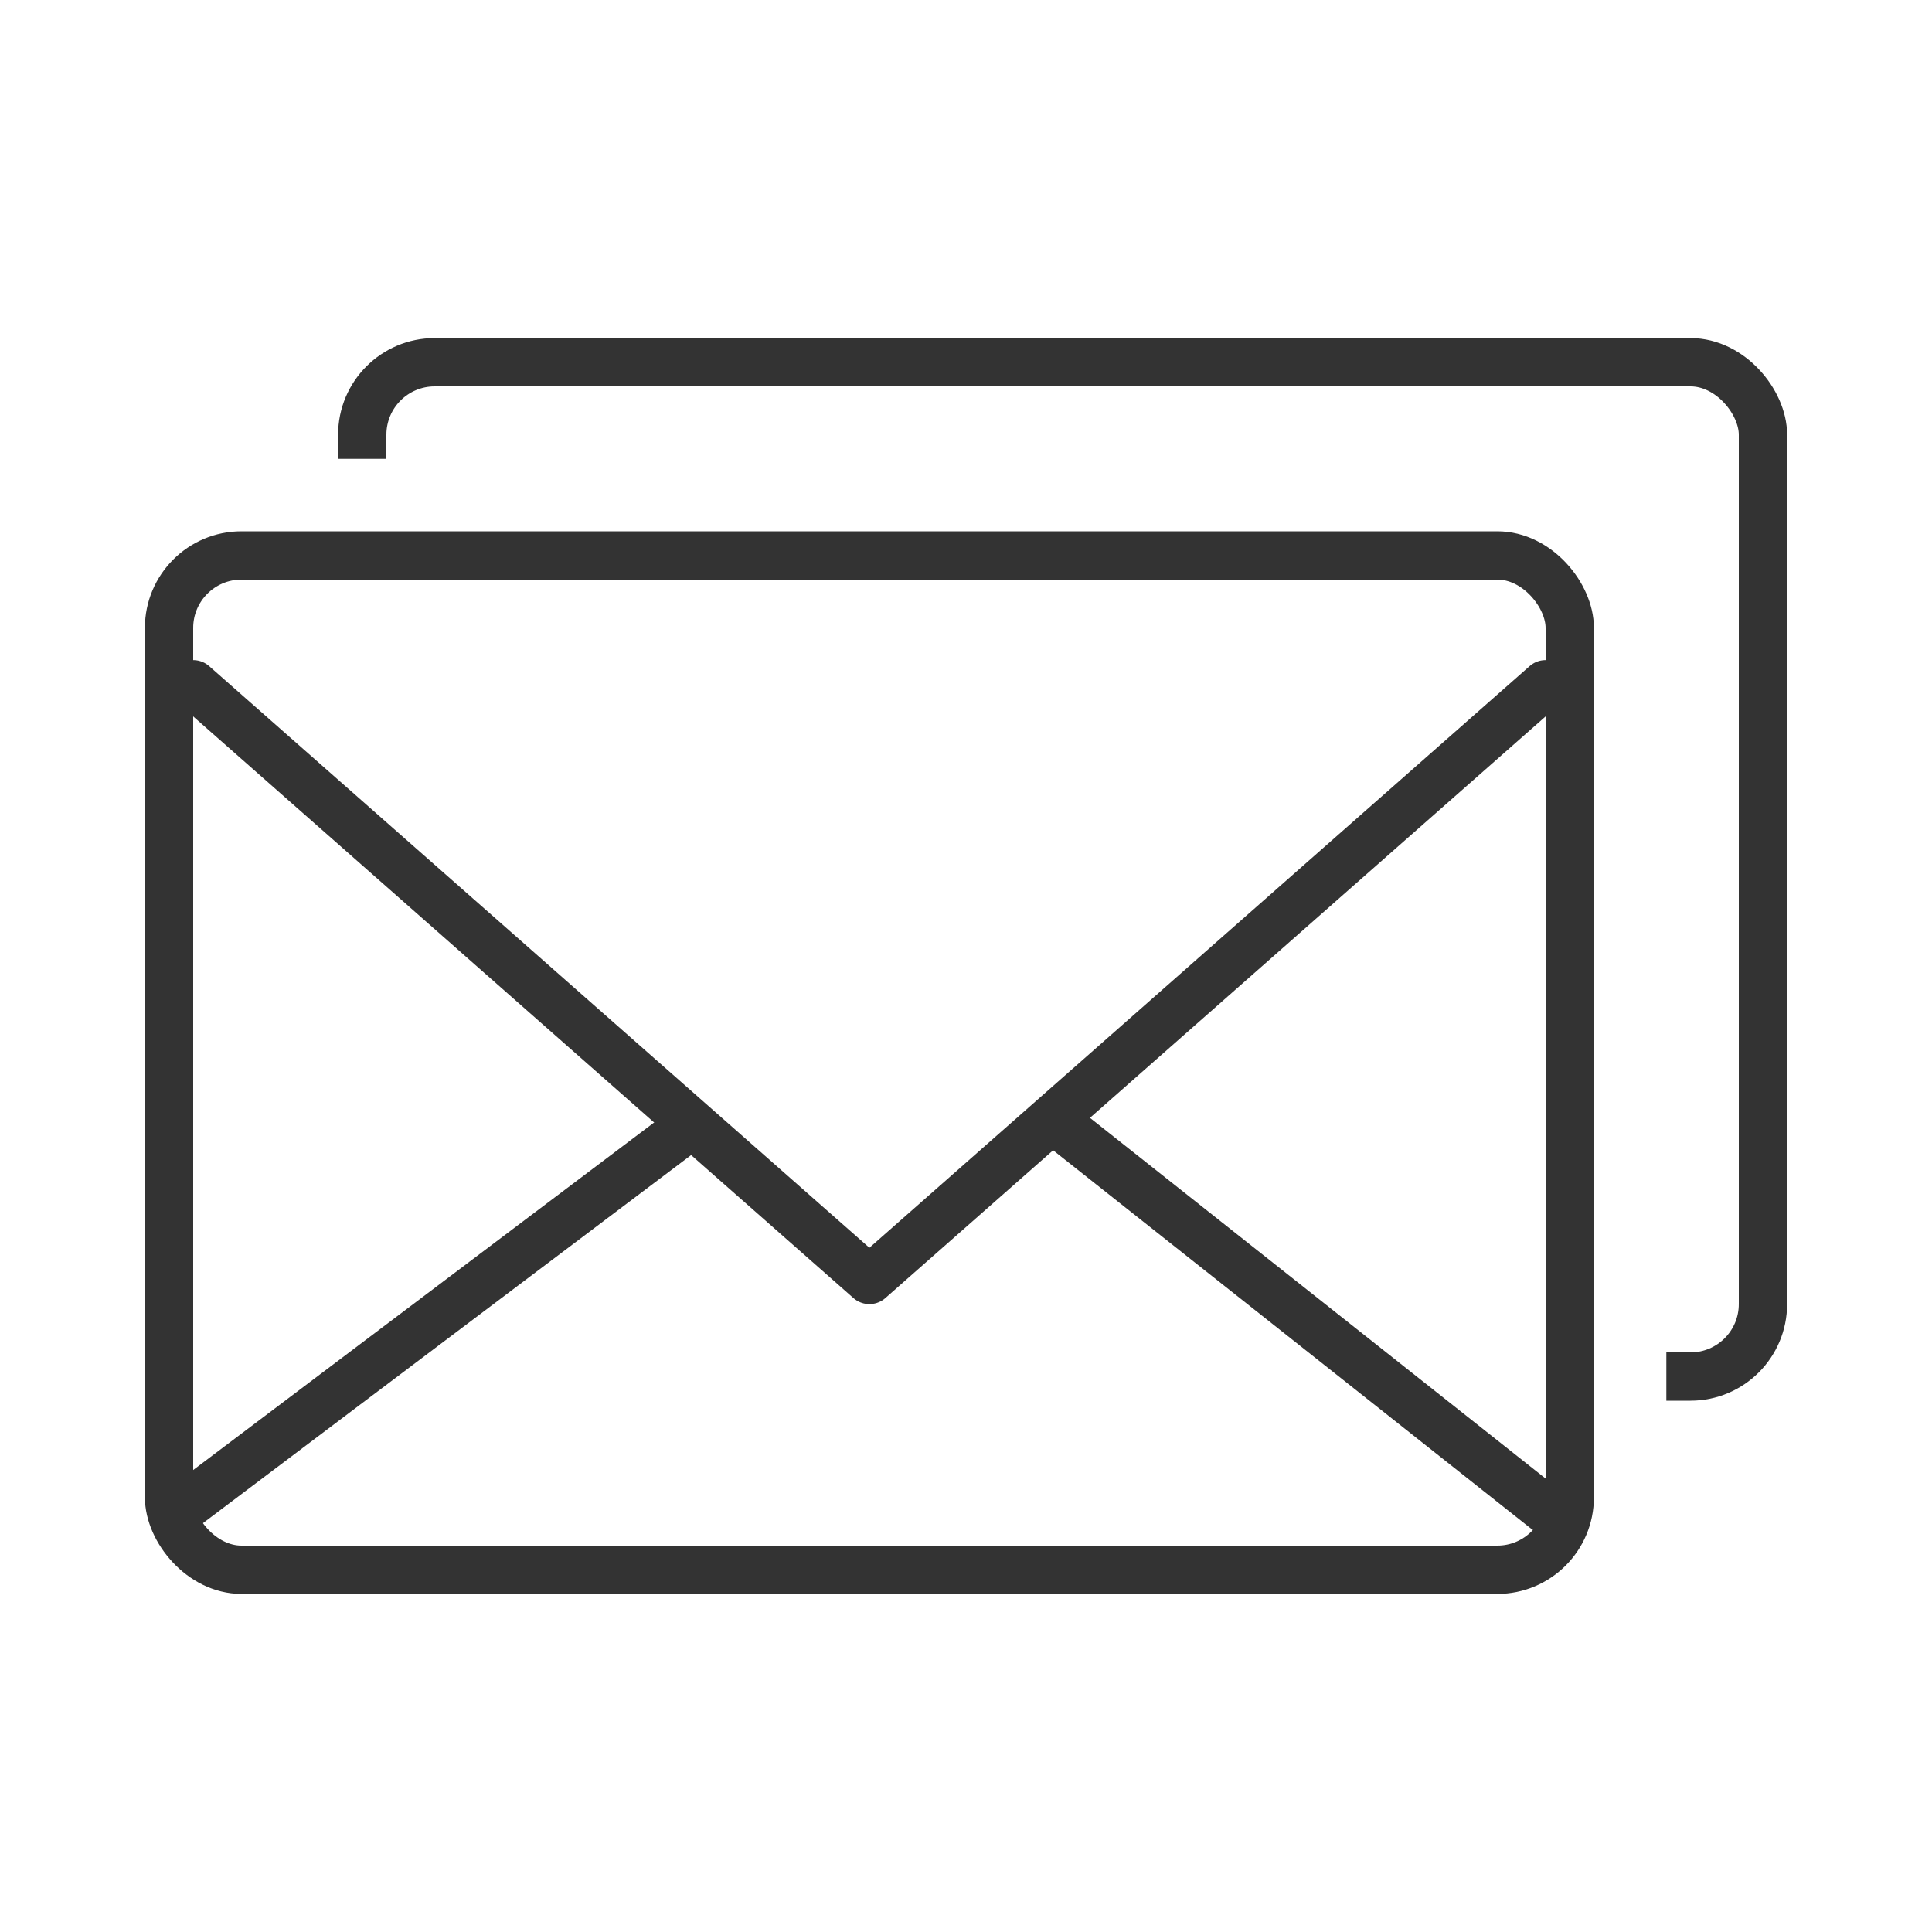
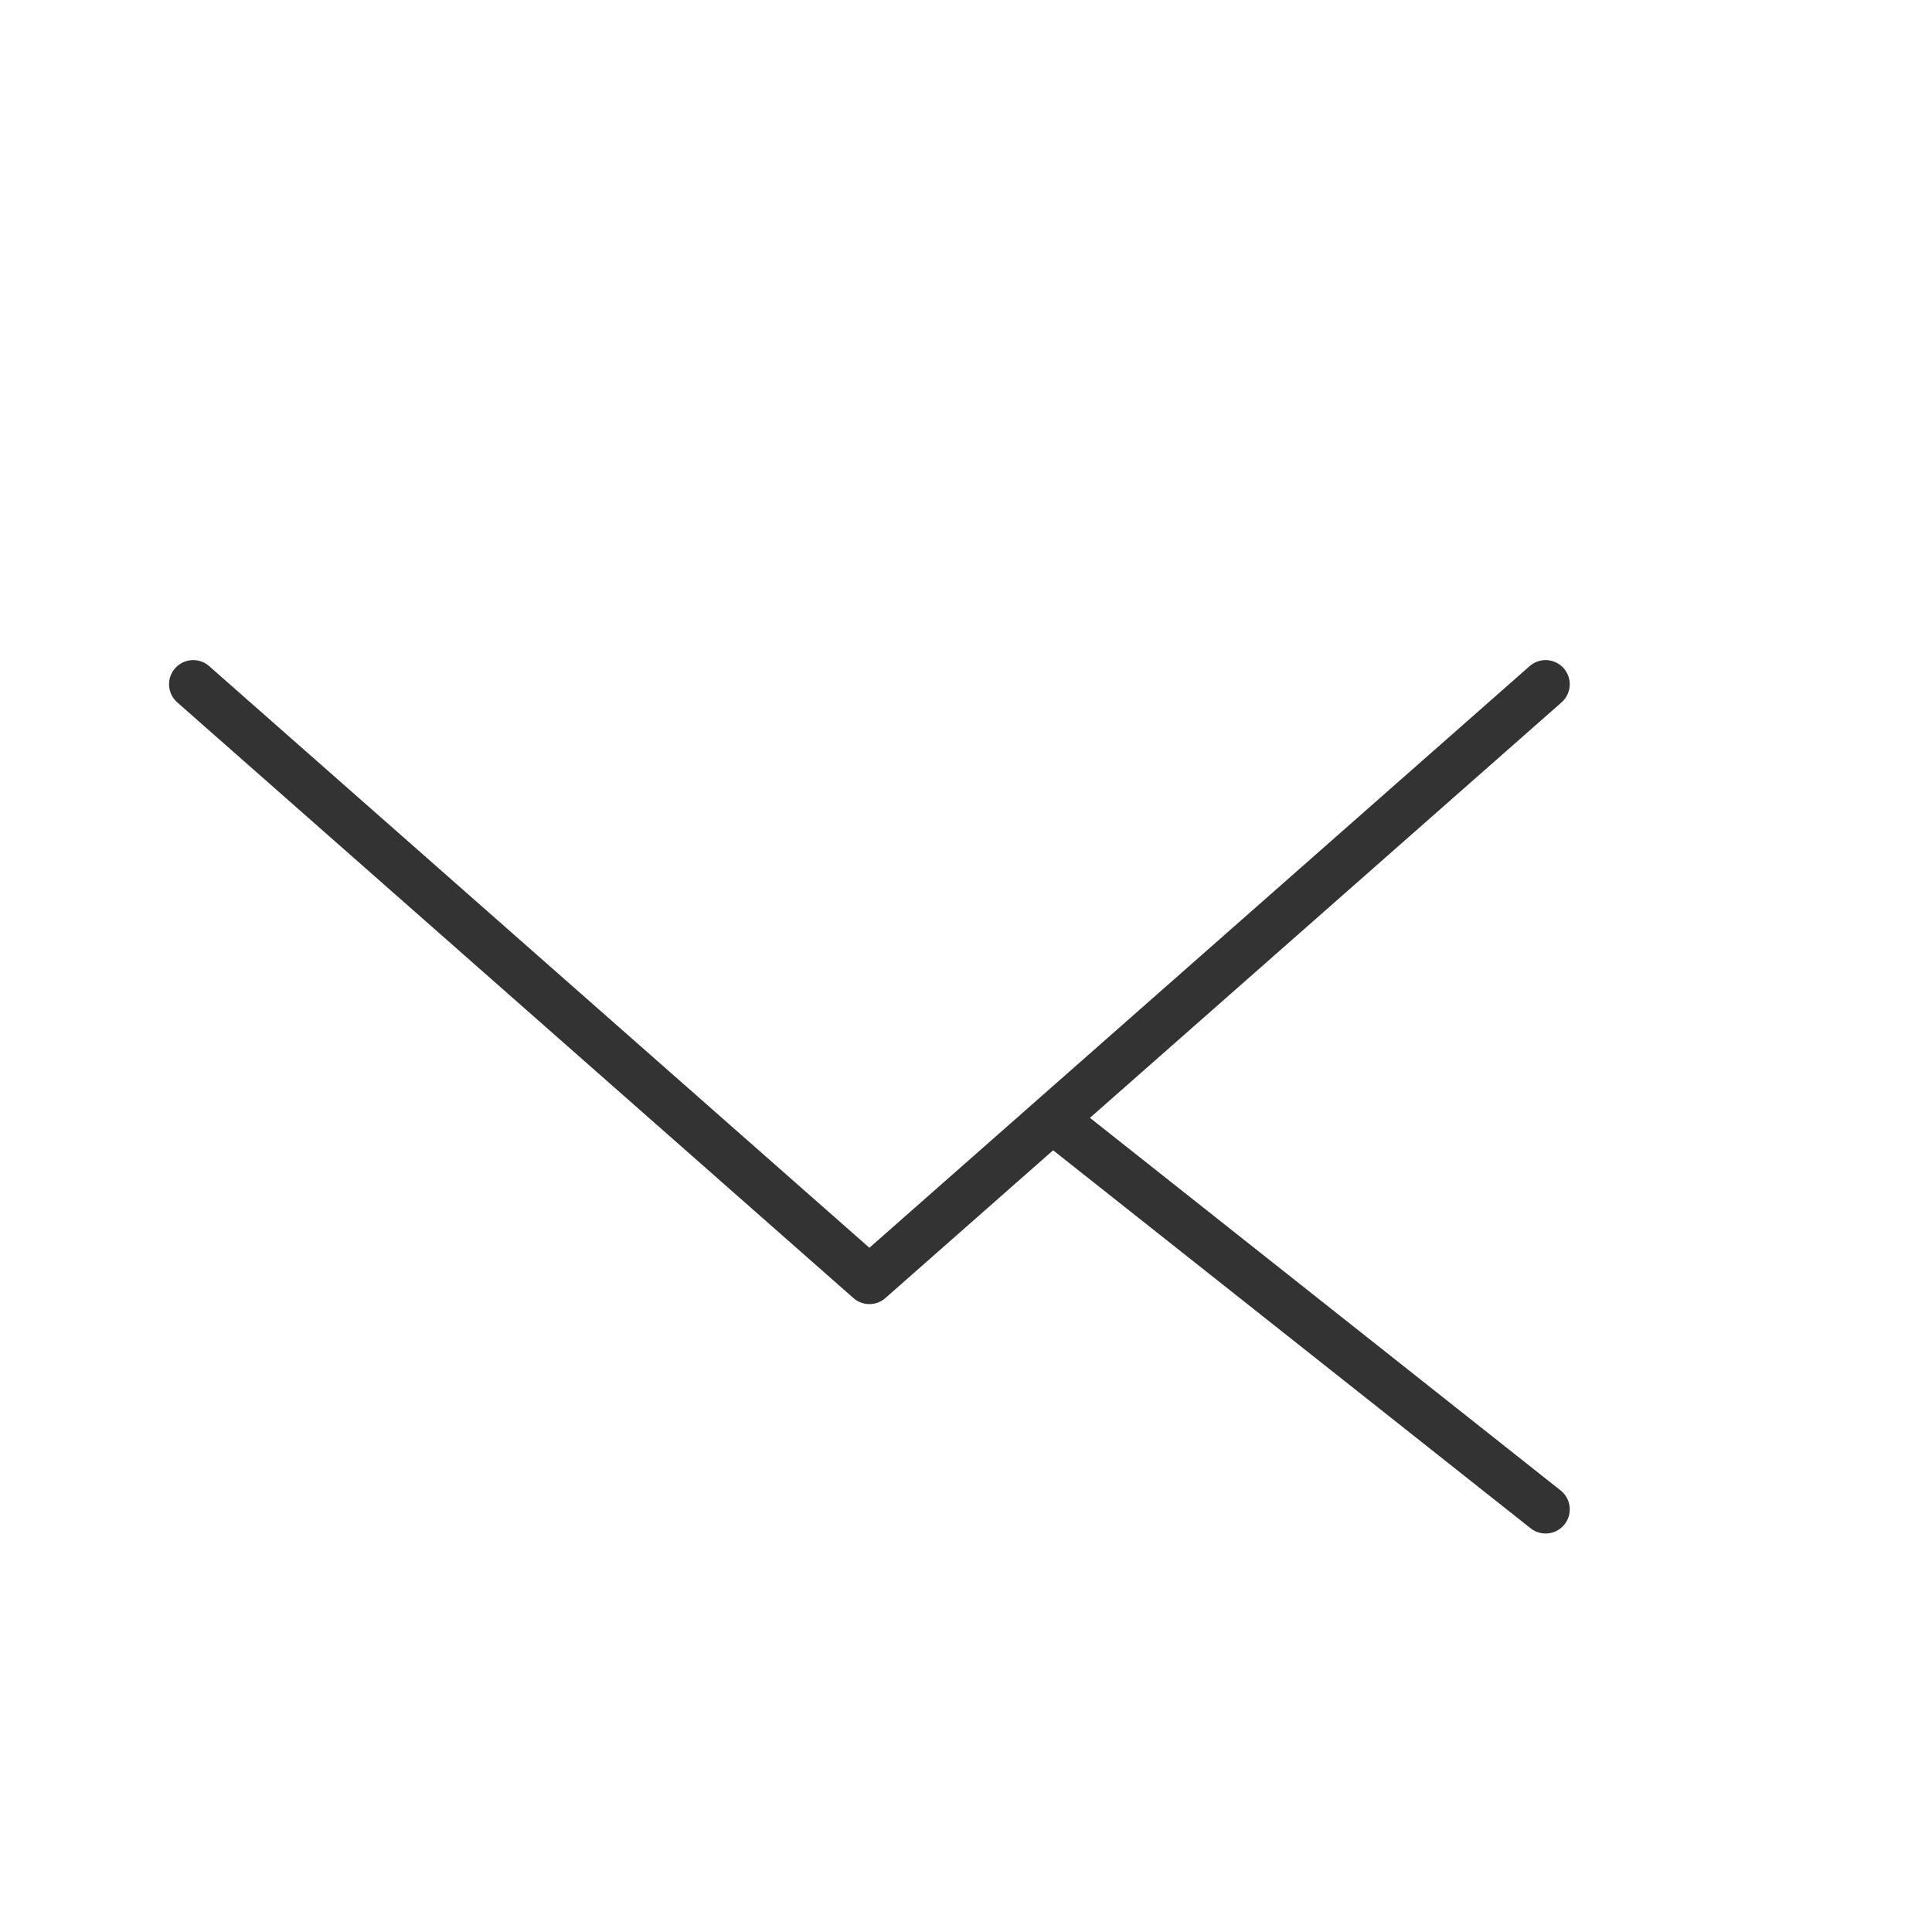
<svg xmlns="http://www.w3.org/2000/svg" width="80" height="80" viewBox="0 0 80 80">
  <defs>
    <clipPath id="clip-path">
-       <path id="합치기_29" data-name="합치기 29" d="M-11597,1348v-39h-56v-5h61v44Z" transform="translate(11897 -1273)" fill="#fff" stroke="#707070" stroke-width="1" />
-     </clipPath>
+       </clipPath>
  </defs>
  <g id="homepage_icon_8" transform="translate(-234 -6)">
    <rect id="area" width="80" height="80" transform="translate(234 6)" fill="red" opacity="0" />
    <g id="그룹_679" data-name="그룹 679" transform="translate(-1 6)">
      <g id="사각형_690" data-name="사각형 690" transform="translate(241 22)" fill="none" stroke="#333" stroke-width="2">
        <rect width="60" height="44" rx="4" stroke="none" />
-         <rect x="1" y="1" width="58" height="42" rx="3" fill="none" />
      </g>
      <g id="다각형_24" data-name="다각형 24" transform="translate(242.5 28.333)">
        <path id="패스_573" data-name="패스 573" d="M298.752,421.175l-28,24.667-28-24.667" transform="translate(-242.252 -421.175)" fill="none" stroke="#333" stroke-linecap="round" stroke-linejoin="round" stroke-width="2" />
-         <line id="선_62" data-name="선 62" x1="21" y2="15.833" transform="translate(0 18.333)" fill="none" stroke="#333" stroke-linecap="round" stroke-width="2" />
        <line id="선_63" data-name="선 63" x2="20" y2="15.833" transform="translate(36.5 18.333)" fill="none" stroke="#333" stroke-linecap="round" stroke-width="2" />
      </g>
    </g>
    <g id="마스크_그룹_607" data-name="마스크 그룹 607" transform="translate(3 -11)" clip-path="url(#clip-path)">
      <g id="사각형_691" data-name="사각형 691" transform="translate(245 31)" fill="none" stroke="#333" stroke-width="2">
        <rect width="60" height="44" rx="4" stroke="none" />
-         <rect x="1" y="1" width="58" height="42" rx="3" fill="none" />
      </g>
    </g>
  </g>
</svg>